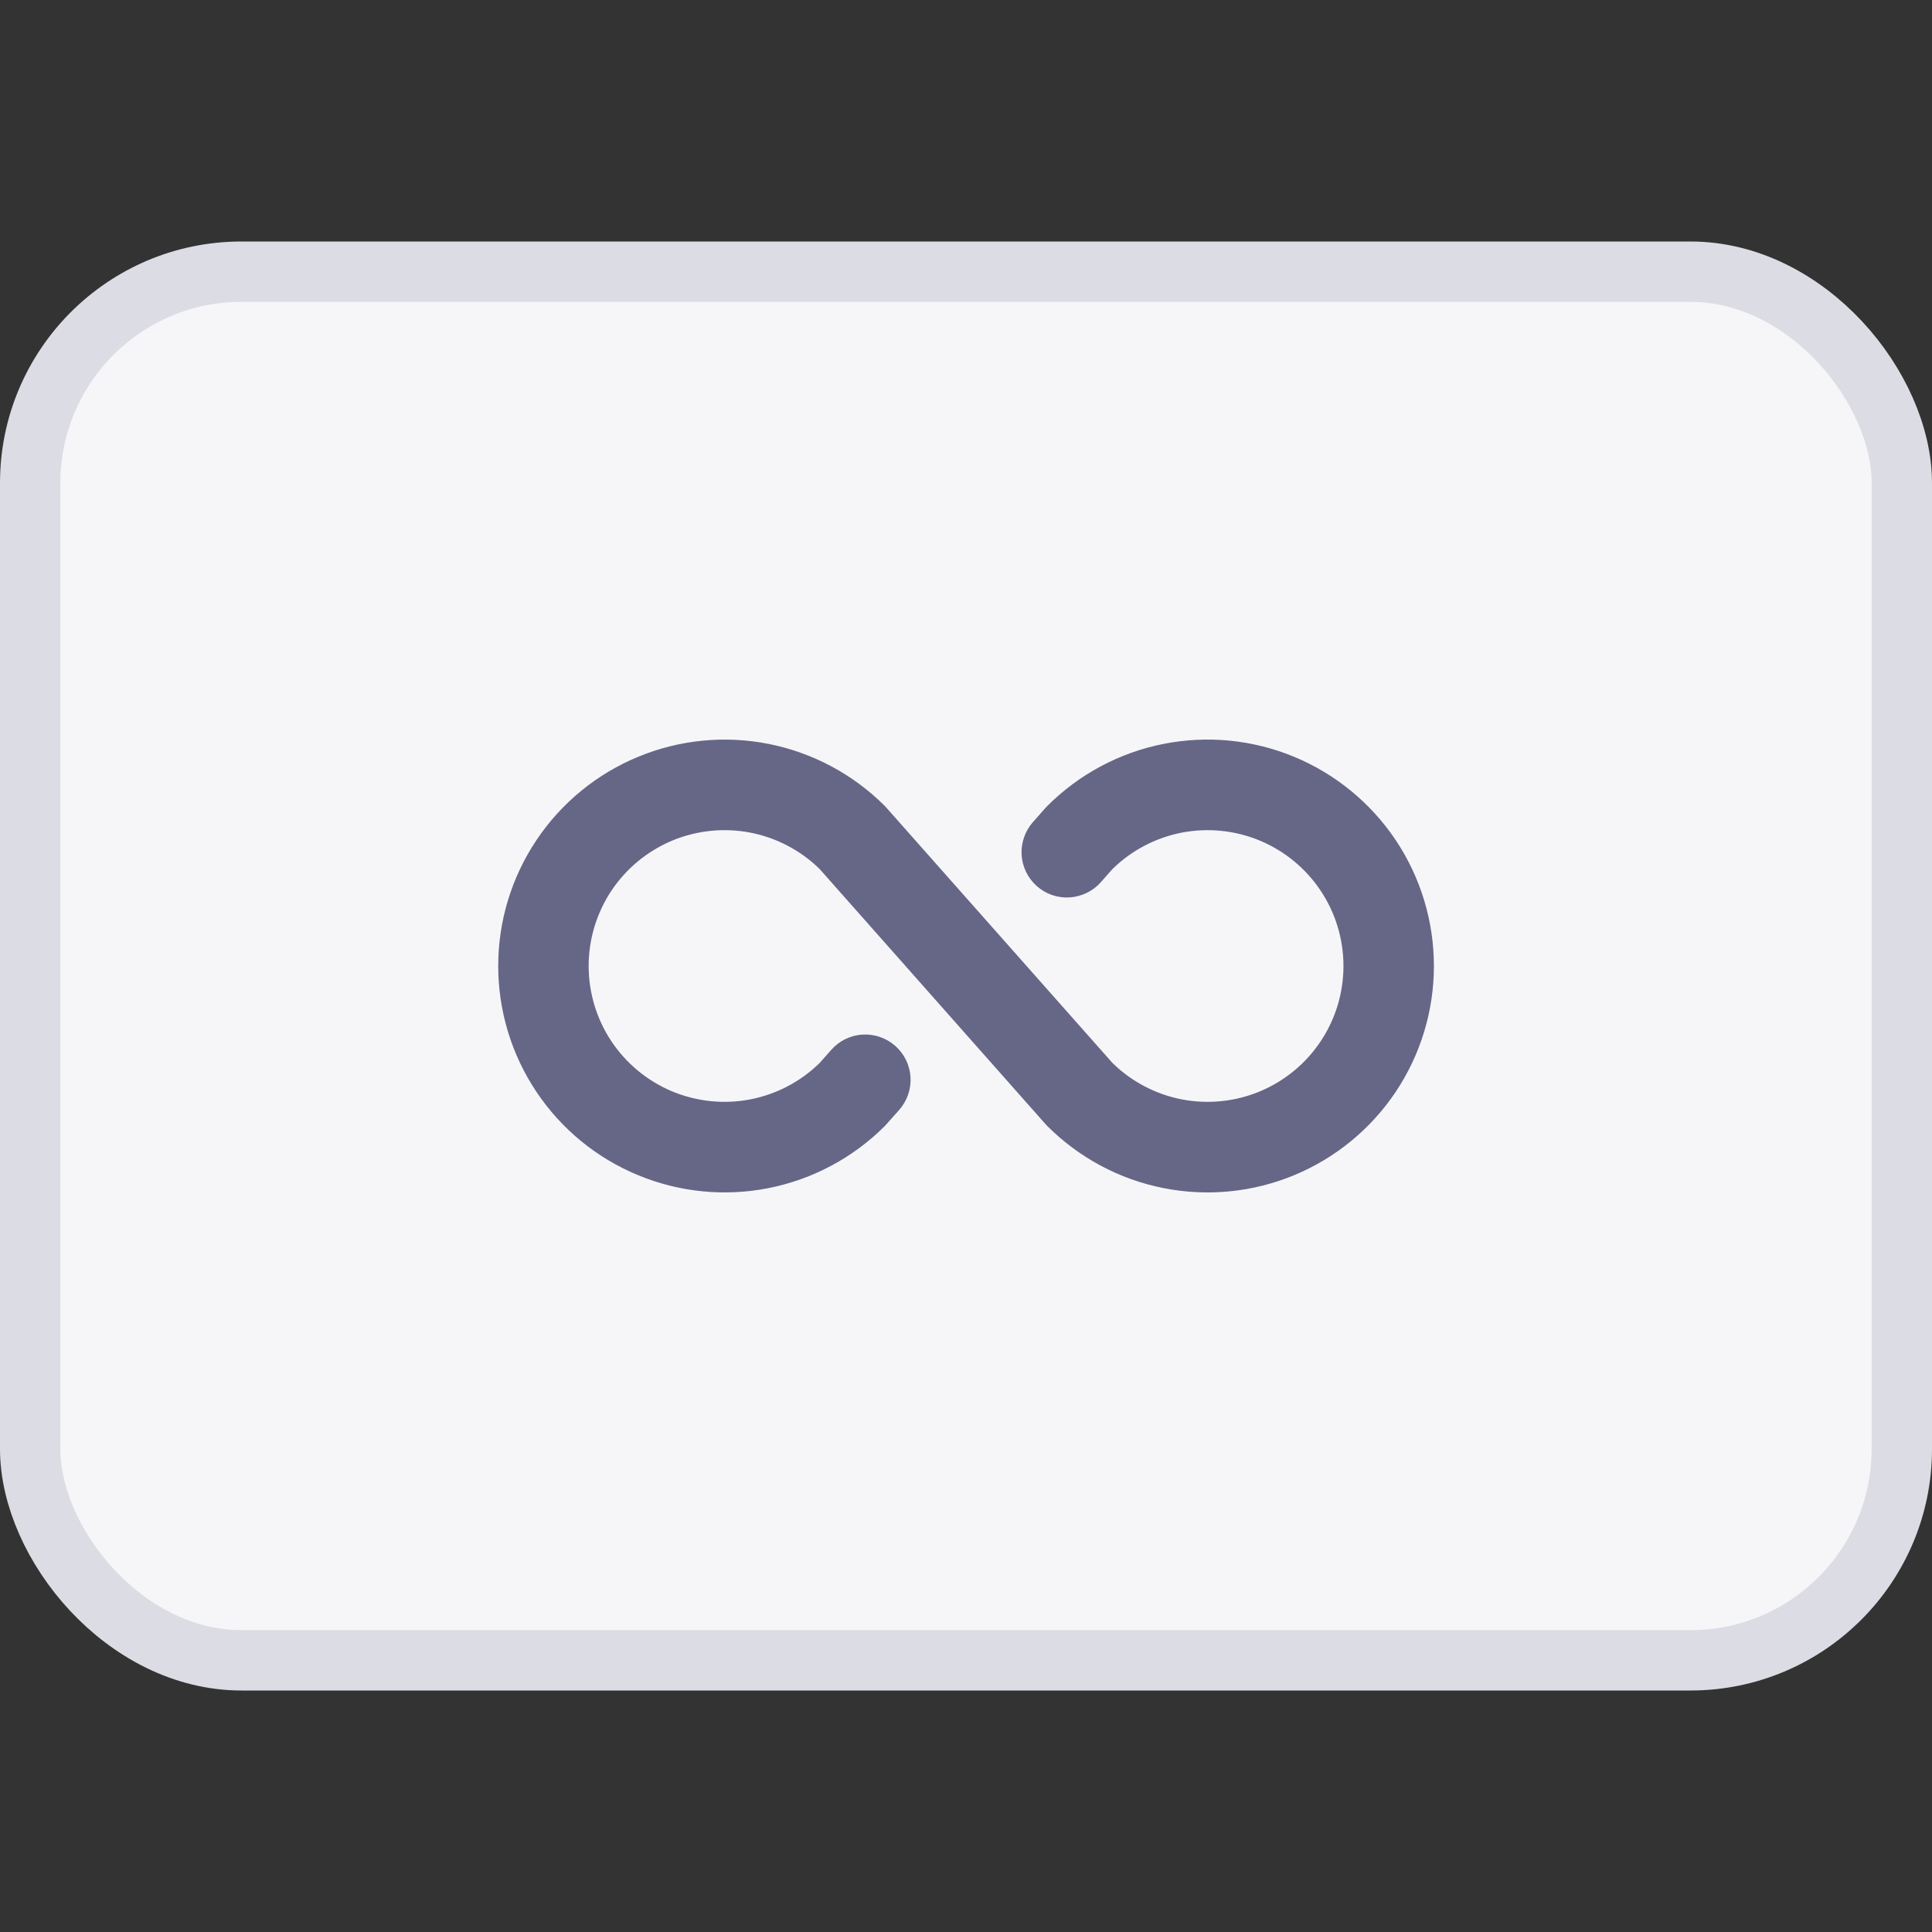
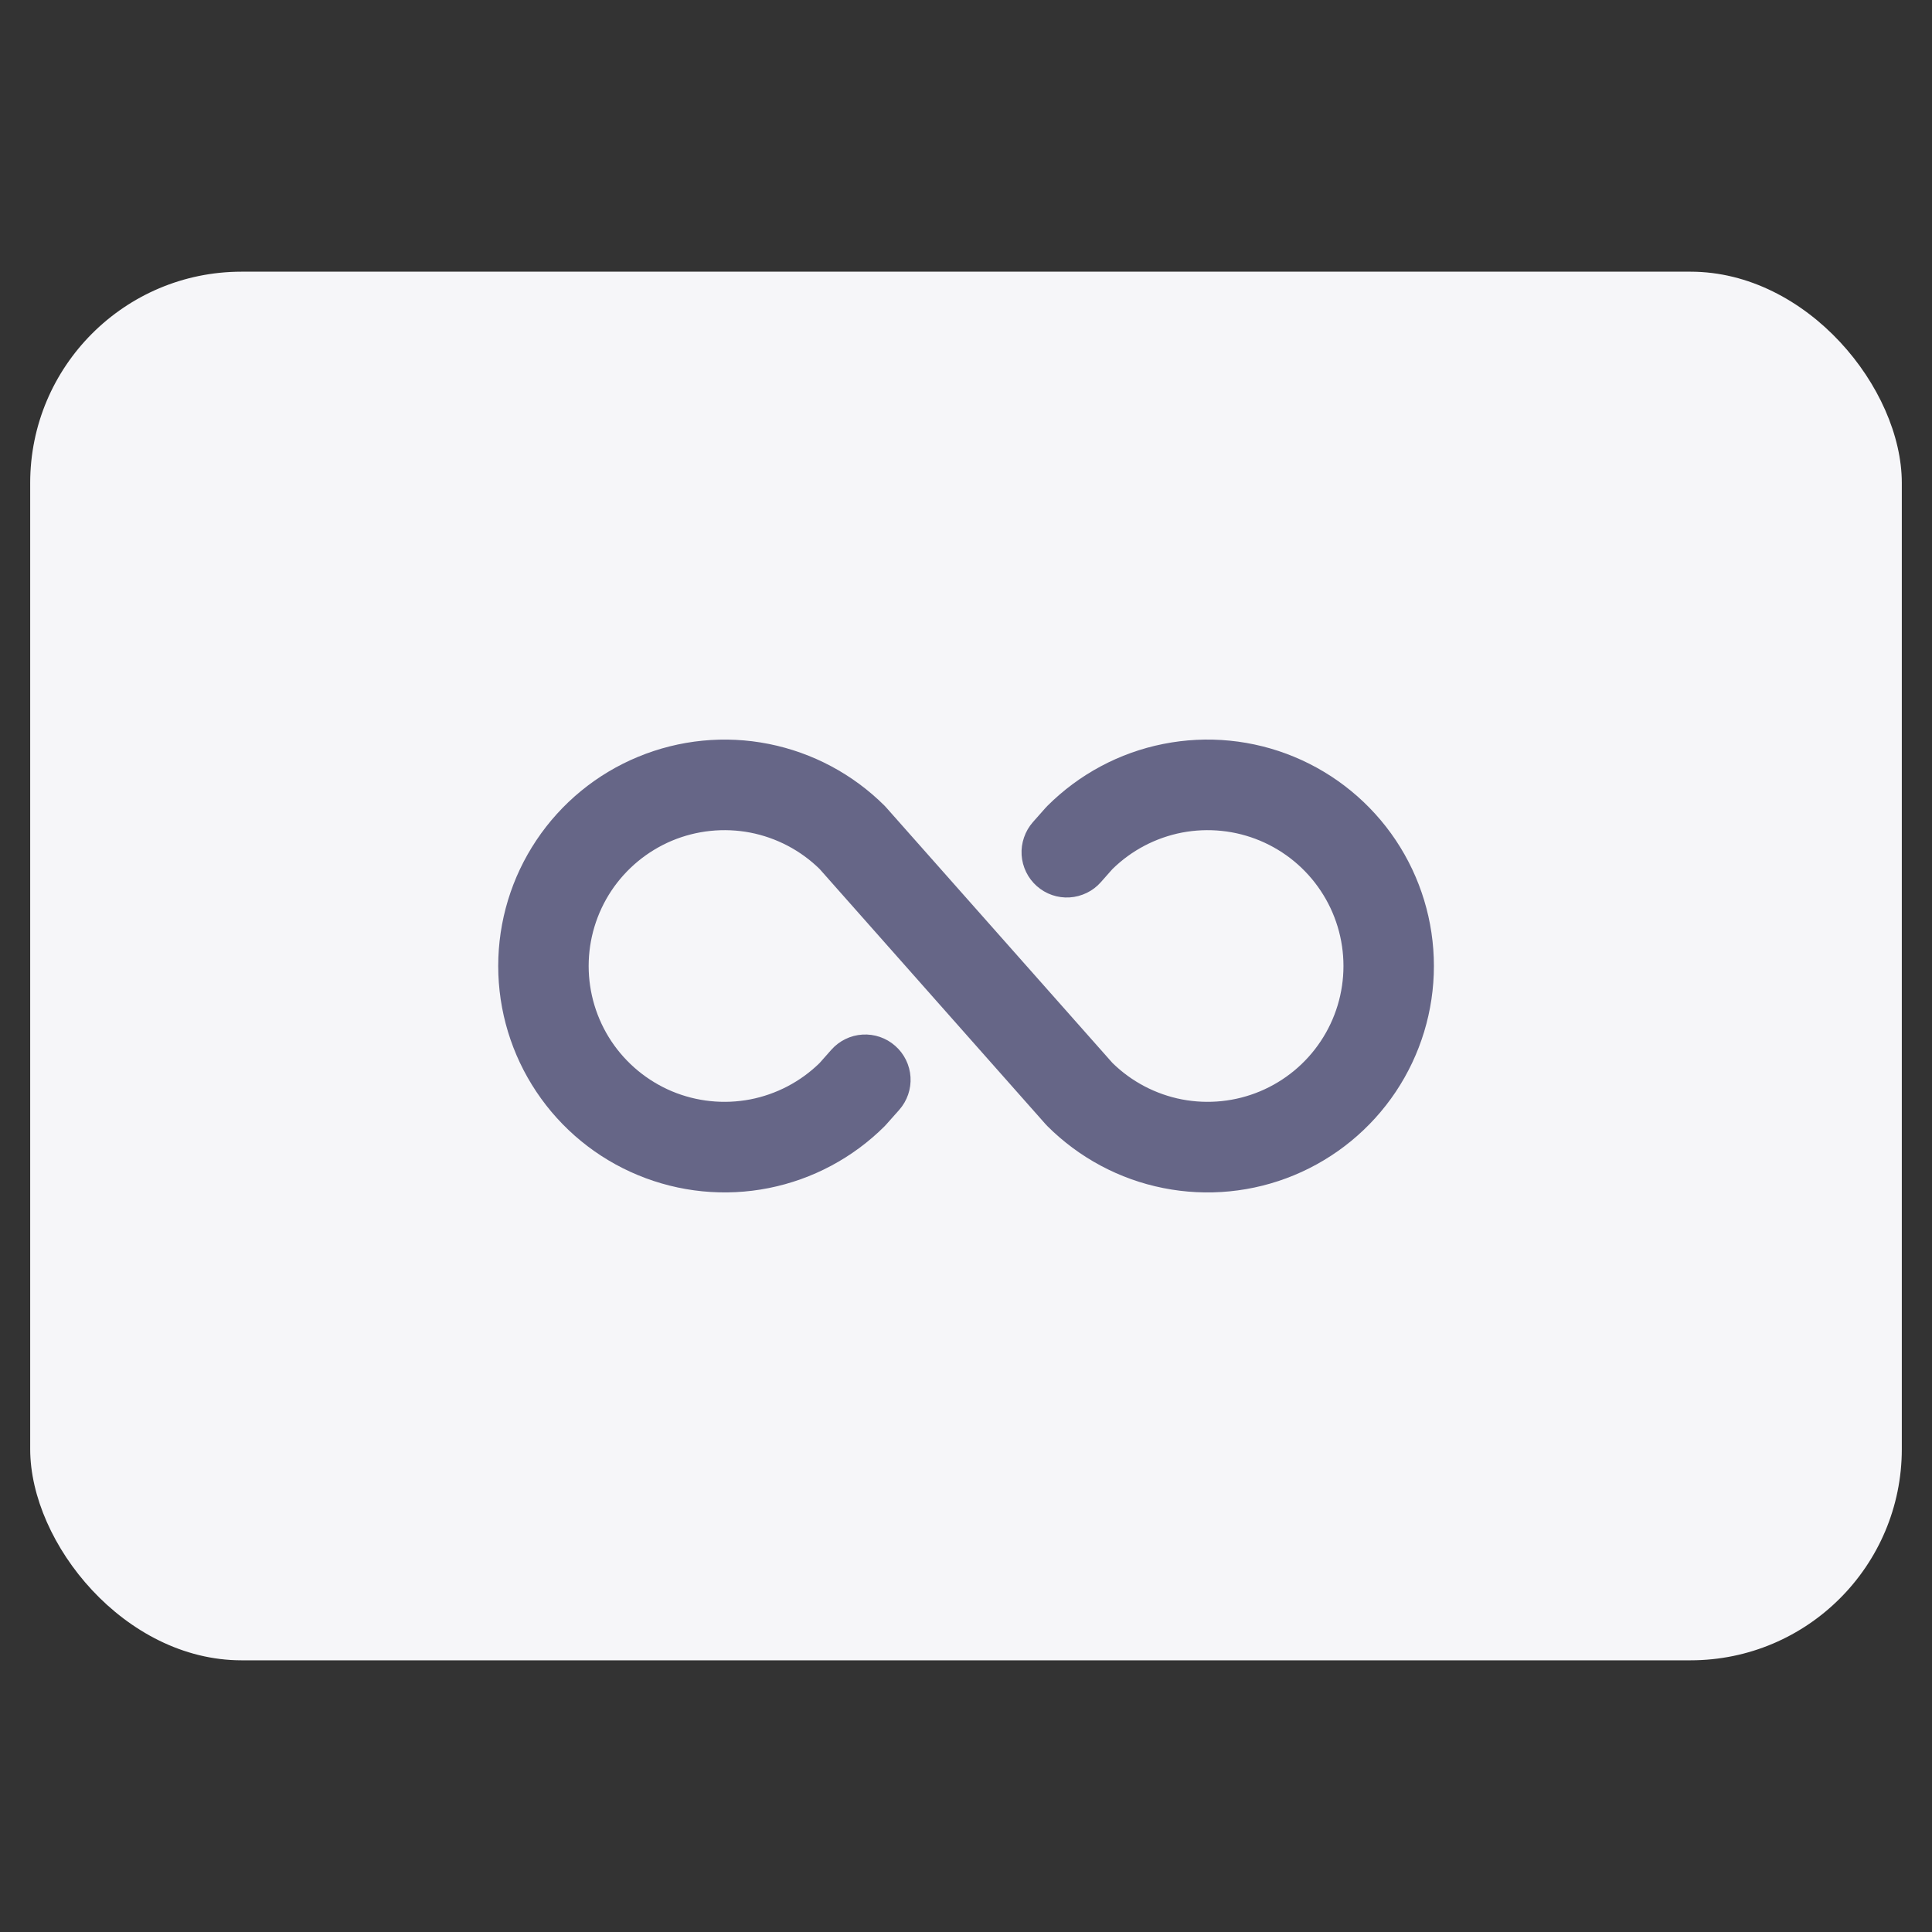
<svg xmlns="http://www.w3.org/2000/svg" width="32" height="32" viewBox="0 0 32 32" fill="none">
  <rect x="0" y="0" width="32" height="32" fill="#333333" stroke="none" />
  <rect x="0.5" y="4.5" width="31" height="23" rx="3.5" fill="#F6F6F9" />
-   <rect x="0.5" y="4.5" width="31" height="23" rx="3.5" stroke="#DCDCE4" />
  <path d="M23.75 16C23.75 16.742 23.53 17.467 23.118 18.084C22.706 18.7 22.12 19.181 21.435 19.465C20.75 19.749 19.996 19.823 19.268 19.678C18.541 19.534 17.873 19.176 17.348 18.652L17.317 18.619L13.576 14.394C13.26 14.084 12.859 13.874 12.424 13.79C11.988 13.707 11.538 13.754 11.129 13.925C10.721 14.097 10.372 14.385 10.126 14.754C9.881 15.123 9.75 15.557 9.75 16C9.75 16.443 9.881 16.877 10.126 17.246C10.372 17.615 10.721 17.903 11.129 18.075C11.538 18.246 11.988 18.293 12.424 18.21C12.859 18.126 13.26 17.916 13.576 17.606L13.769 17.388C13.901 17.239 14.086 17.148 14.285 17.136C14.484 17.124 14.679 17.191 14.828 17.323C14.978 17.455 15.068 17.64 15.081 17.839C15.093 18.038 15.026 18.233 14.894 18.383L14.684 18.619L14.654 18.652C14.129 19.176 13.461 19.533 12.734 19.678C12.006 19.823 11.252 19.748 10.567 19.464C9.882 19.181 9.296 18.7 8.884 18.083C8.472 17.467 8.252 16.742 8.252 16C8.252 15.258 8.472 14.533 8.884 13.917C9.296 13.3 9.882 12.819 10.567 12.536C11.252 12.252 12.006 12.177 12.734 12.322C13.461 12.467 14.129 12.824 14.654 13.348L14.684 13.381L18.426 17.606C18.742 17.916 19.143 18.126 19.578 18.21C20.014 18.293 20.464 18.246 20.872 18.075C21.281 17.903 21.63 17.615 21.875 17.246C22.121 16.877 22.252 16.443 22.252 16C22.252 15.557 22.121 15.123 21.875 14.754C21.63 14.385 21.281 14.097 20.872 13.925C20.464 13.754 20.014 13.707 19.578 13.79C19.143 13.874 18.742 14.084 18.426 14.394L18.233 14.612C18.168 14.686 18.089 14.746 18 14.789C17.911 14.832 17.815 14.858 17.717 14.864C17.618 14.87 17.52 14.857 17.427 14.825C17.333 14.793 17.247 14.742 17.173 14.677C17.1 14.612 17.039 14.533 16.996 14.444C16.953 14.355 16.927 14.259 16.921 14.161C16.915 14.062 16.929 13.964 16.961 13.871C16.993 13.777 17.043 13.691 17.108 13.617L17.317 13.381L17.348 13.348C17.873 12.824 18.541 12.466 19.268 12.322C19.996 12.177 20.75 12.251 21.435 12.535C22.12 12.819 22.706 13.3 23.118 13.916C23.53 14.533 23.75 15.258 23.75 16Z" fill="#666687" />
</svg>